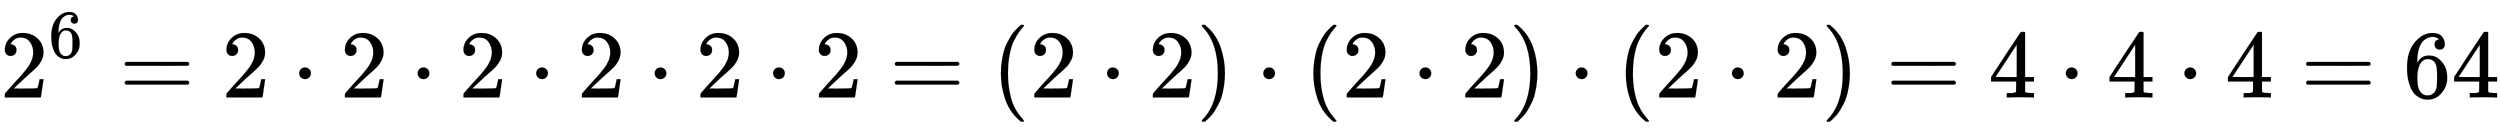
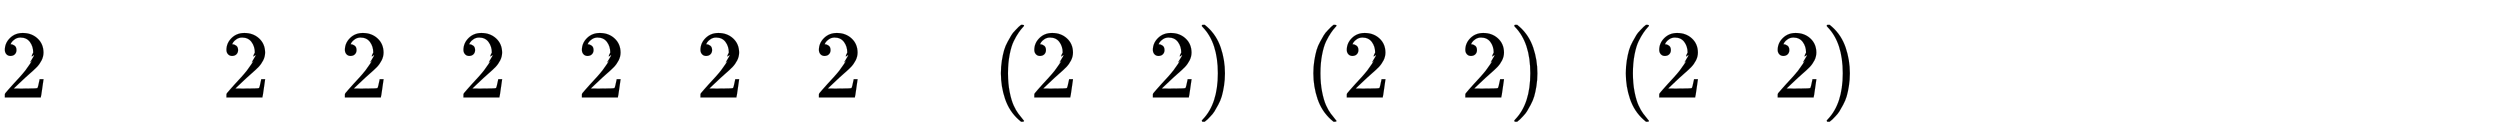
<svg xmlns="http://www.w3.org/2000/svg" xmlns:xlink="http://www.w3.org/1999/xlink" width="59.949ex" height="3.176ex" style="vertical-align: -0.838ex;" viewBox="0 -1006.6 25811.5 1367.4" role="img" focusable="false" aria-labelledby="MathJax-SVG-1-Title">
  <title id="MathJax-SVG-1-Title">{\displaystyle  2^6  = 2 \cdot 2 \cdot 2 \cdot 2 \cdot 2 \cdot 2 = (2 \cdot 2) \cdot (2 \cdot 2) \cdot ( 2 \cdot 2) = 4 \cdot 4 \cdot 4 = 64 }</title>
  <defs aria-hidden="true">
-     <path stroke-width="1" id="E1-MJMAIN-32" d="M109 429Q82 429 66 447T50 491Q50 562 103 614T235 666Q326 666 387 610T449 465Q449 422 429 383T381 315T301 241Q265 210 201 149L142 93L218 92Q375 92 385 97Q392 99 409 186V189H449V186Q448 183 436 95T421 3V0H50V19V31Q50 38 56 46T86 81Q115 113 136 137Q145 147 170 174T204 211T233 244T261 278T284 308T305 340T320 369T333 401T340 431T343 464Q343 527 309 573T212 619Q179 619 154 602T119 569T109 550Q109 549 114 549Q132 549 151 535T170 489Q170 464 154 447T109 429Z" />
-     <path stroke-width="1" id="E1-MJMAIN-36" d="M42 313Q42 476 123 571T303 666Q372 666 402 630T432 550Q432 525 418 510T379 495Q356 495 341 509T326 548Q326 592 373 601Q351 623 311 626Q240 626 194 566Q147 500 147 364L148 360Q153 366 156 373Q197 433 263 433H267Q313 433 348 414Q372 400 396 374T435 317Q456 268 456 210V192Q456 169 451 149Q440 90 387 34T253 -22Q225 -22 199 -14T143 16T92 75T56 172T42 313ZM257 397Q227 397 205 380T171 335T154 278T148 216Q148 133 160 97T198 39Q222 21 251 21Q302 21 329 59Q342 77 347 104T352 209Q352 289 347 316T329 361Q302 397 257 397Z" />
-     <path stroke-width="1" id="E1-MJMAIN-3D" d="M56 347Q56 360 70 367H707Q722 359 722 347Q722 336 708 328L390 327H72Q56 332 56 347ZM56 153Q56 168 72 173H708Q722 163 722 153Q722 140 707 133H70Q56 140 56 153Z" />
-     <path stroke-width="1" id="E1-MJMAIN-22C5" d="M78 250Q78 274 95 292T138 310Q162 310 180 294T199 251Q199 226 182 208T139 190T96 207T78 250Z" />
+     <path stroke-width="1" id="E1-MJMAIN-32" d="M109 429Q82 429 66 447T50 491Q50 562 103 614T235 666Q326 666 387 610T449 465Q449 422 429 383T381 315T301 241Q265 210 201 149L142 93L218 92Q375 92 385 97Q392 99 409 186V189H449V186Q448 183 436 95T421 3V0H50V19V31Q50 38 56 46T86 81Q115 113 136 137Q145 147 170 174T204 211T233 244T261 278T305 340T320 369T333 401T340 431T343 464Q343 527 309 573T212 619Q179 619 154 602T119 569T109 550Q109 549 114 549Q132 549 151 535T170 489Q170 464 154 447T109 429Z" />
    <path stroke-width="1" id="E1-MJMAIN-28" d="M94 250Q94 319 104 381T127 488T164 576T202 643T244 695T277 729T302 750H315H319Q333 750 333 741Q333 738 316 720T275 667T226 581T184 443T167 250T184 58T225 -81T274 -167T316 -220T333 -241Q333 -250 318 -250H315H302L274 -226Q180 -141 137 -14T94 250Z" />
    <path stroke-width="1" id="E1-MJMAIN-29" d="M60 749L64 750Q69 750 74 750H86L114 726Q208 641 251 514T294 250Q294 182 284 119T261 12T224 -76T186 -143T145 -194T113 -227T90 -246Q87 -249 86 -250H74Q66 -250 63 -250T58 -247T55 -238Q56 -237 66 -225Q221 -64 221 250T66 725Q56 737 55 738Q55 746 60 749Z" />
-     <path stroke-width="1" id="E1-MJMAIN-34" d="M462 0Q444 3 333 3Q217 3 199 0H190V46H221Q241 46 248 46T265 48T279 53T286 61Q287 63 287 115V165H28V211L179 442Q332 674 334 675Q336 677 355 677H373L379 671V211H471V165H379V114Q379 73 379 66T385 54Q393 47 442 46H471V0H462ZM293 211V545L74 212L183 211H293Z" />
  </defs>
  <g stroke="currentColor" fill="currentColor" stroke-width="0" transform="matrix(1 0 0 -1 0 0)" aria-hidden="true">
    <use xlink:href="#E1-MJMAIN-32" x="0" y="0" />
    <use transform="scale(0.707)" xlink:href="#E1-MJMAIN-36" x="707" y="583" />
    <use xlink:href="#E1-MJMAIN-3D" x="1232" y="0" />
    <use xlink:href="#E1-MJMAIN-32" x="2288" y="0" />
    <use xlink:href="#E1-MJMAIN-22C5" x="3011" y="0" />
    <use xlink:href="#E1-MJMAIN-32" x="3511" y="0" />
    <use xlink:href="#E1-MJMAIN-22C5" x="4234" y="0" />
    <use xlink:href="#E1-MJMAIN-32" x="4735" y="0" />
    <use xlink:href="#E1-MJMAIN-22C5" x="5458" y="0" />
    <use xlink:href="#E1-MJMAIN-32" x="5958" y="0" />
    <use xlink:href="#E1-MJMAIN-22C5" x="6681" y="0" />
    <use xlink:href="#E1-MJMAIN-32" x="7182" y="0" />
    <use xlink:href="#E1-MJMAIN-22C5" x="7904" y="0" />
    <use xlink:href="#E1-MJMAIN-32" x="8405" y="0" />
    <use xlink:href="#E1-MJMAIN-3D" x="9183" y="0" />
    <use xlink:href="#E1-MJMAIN-28" x="10240" y="0" />
    <use xlink:href="#E1-MJMAIN-32" x="10629" y="0" />
    <use xlink:href="#E1-MJMAIN-22C5" x="11352" y="0" />
    <use xlink:href="#E1-MJMAIN-32" x="11853" y="0" />
    <use xlink:href="#E1-MJMAIN-29" x="12353" y="0" />
    <use xlink:href="#E1-MJMAIN-22C5" x="12965" y="0" />
    <use xlink:href="#E1-MJMAIN-28" x="13466" y="0" />
    <use xlink:href="#E1-MJMAIN-32" x="13855" y="0" />
    <use xlink:href="#E1-MJMAIN-22C5" x="14578" y="0" />
    <use xlink:href="#E1-MJMAIN-32" x="15079" y="0" />
    <use xlink:href="#E1-MJMAIN-29" x="15579" y="0" />
    <use xlink:href="#E1-MJMAIN-22C5" x="16191" y="0" />
    <use xlink:href="#E1-MJMAIN-28" x="16692" y="0" />
    <use xlink:href="#E1-MJMAIN-32" x="17081" y="0" />
    <use xlink:href="#E1-MJMAIN-22C5" x="17804" y="0" />
    <use xlink:href="#E1-MJMAIN-32" x="18304" y="0" />
    <use xlink:href="#E1-MJMAIN-29" x="18805" y="0" />
    <use xlink:href="#E1-MJMAIN-3D" x="19472" y="0" />
    <use xlink:href="#E1-MJMAIN-34" x="20529" y="0" />
    <use xlink:href="#E1-MJMAIN-22C5" x="21251" y="0" />
    <use xlink:href="#E1-MJMAIN-34" x="21752" y="0" />
    <use xlink:href="#E1-MJMAIN-22C5" x="22475" y="0" />
    <use xlink:href="#E1-MJMAIN-34" x="22975" y="0" />
    <use xlink:href="#E1-MJMAIN-3D" x="23754" y="0" />
    <g transform="translate(24810,0)">
      <use xlink:href="#E1-MJMAIN-36" />
      <use xlink:href="#E1-MJMAIN-34" x="500" y="0" />
    </g>
  </g>
</svg>